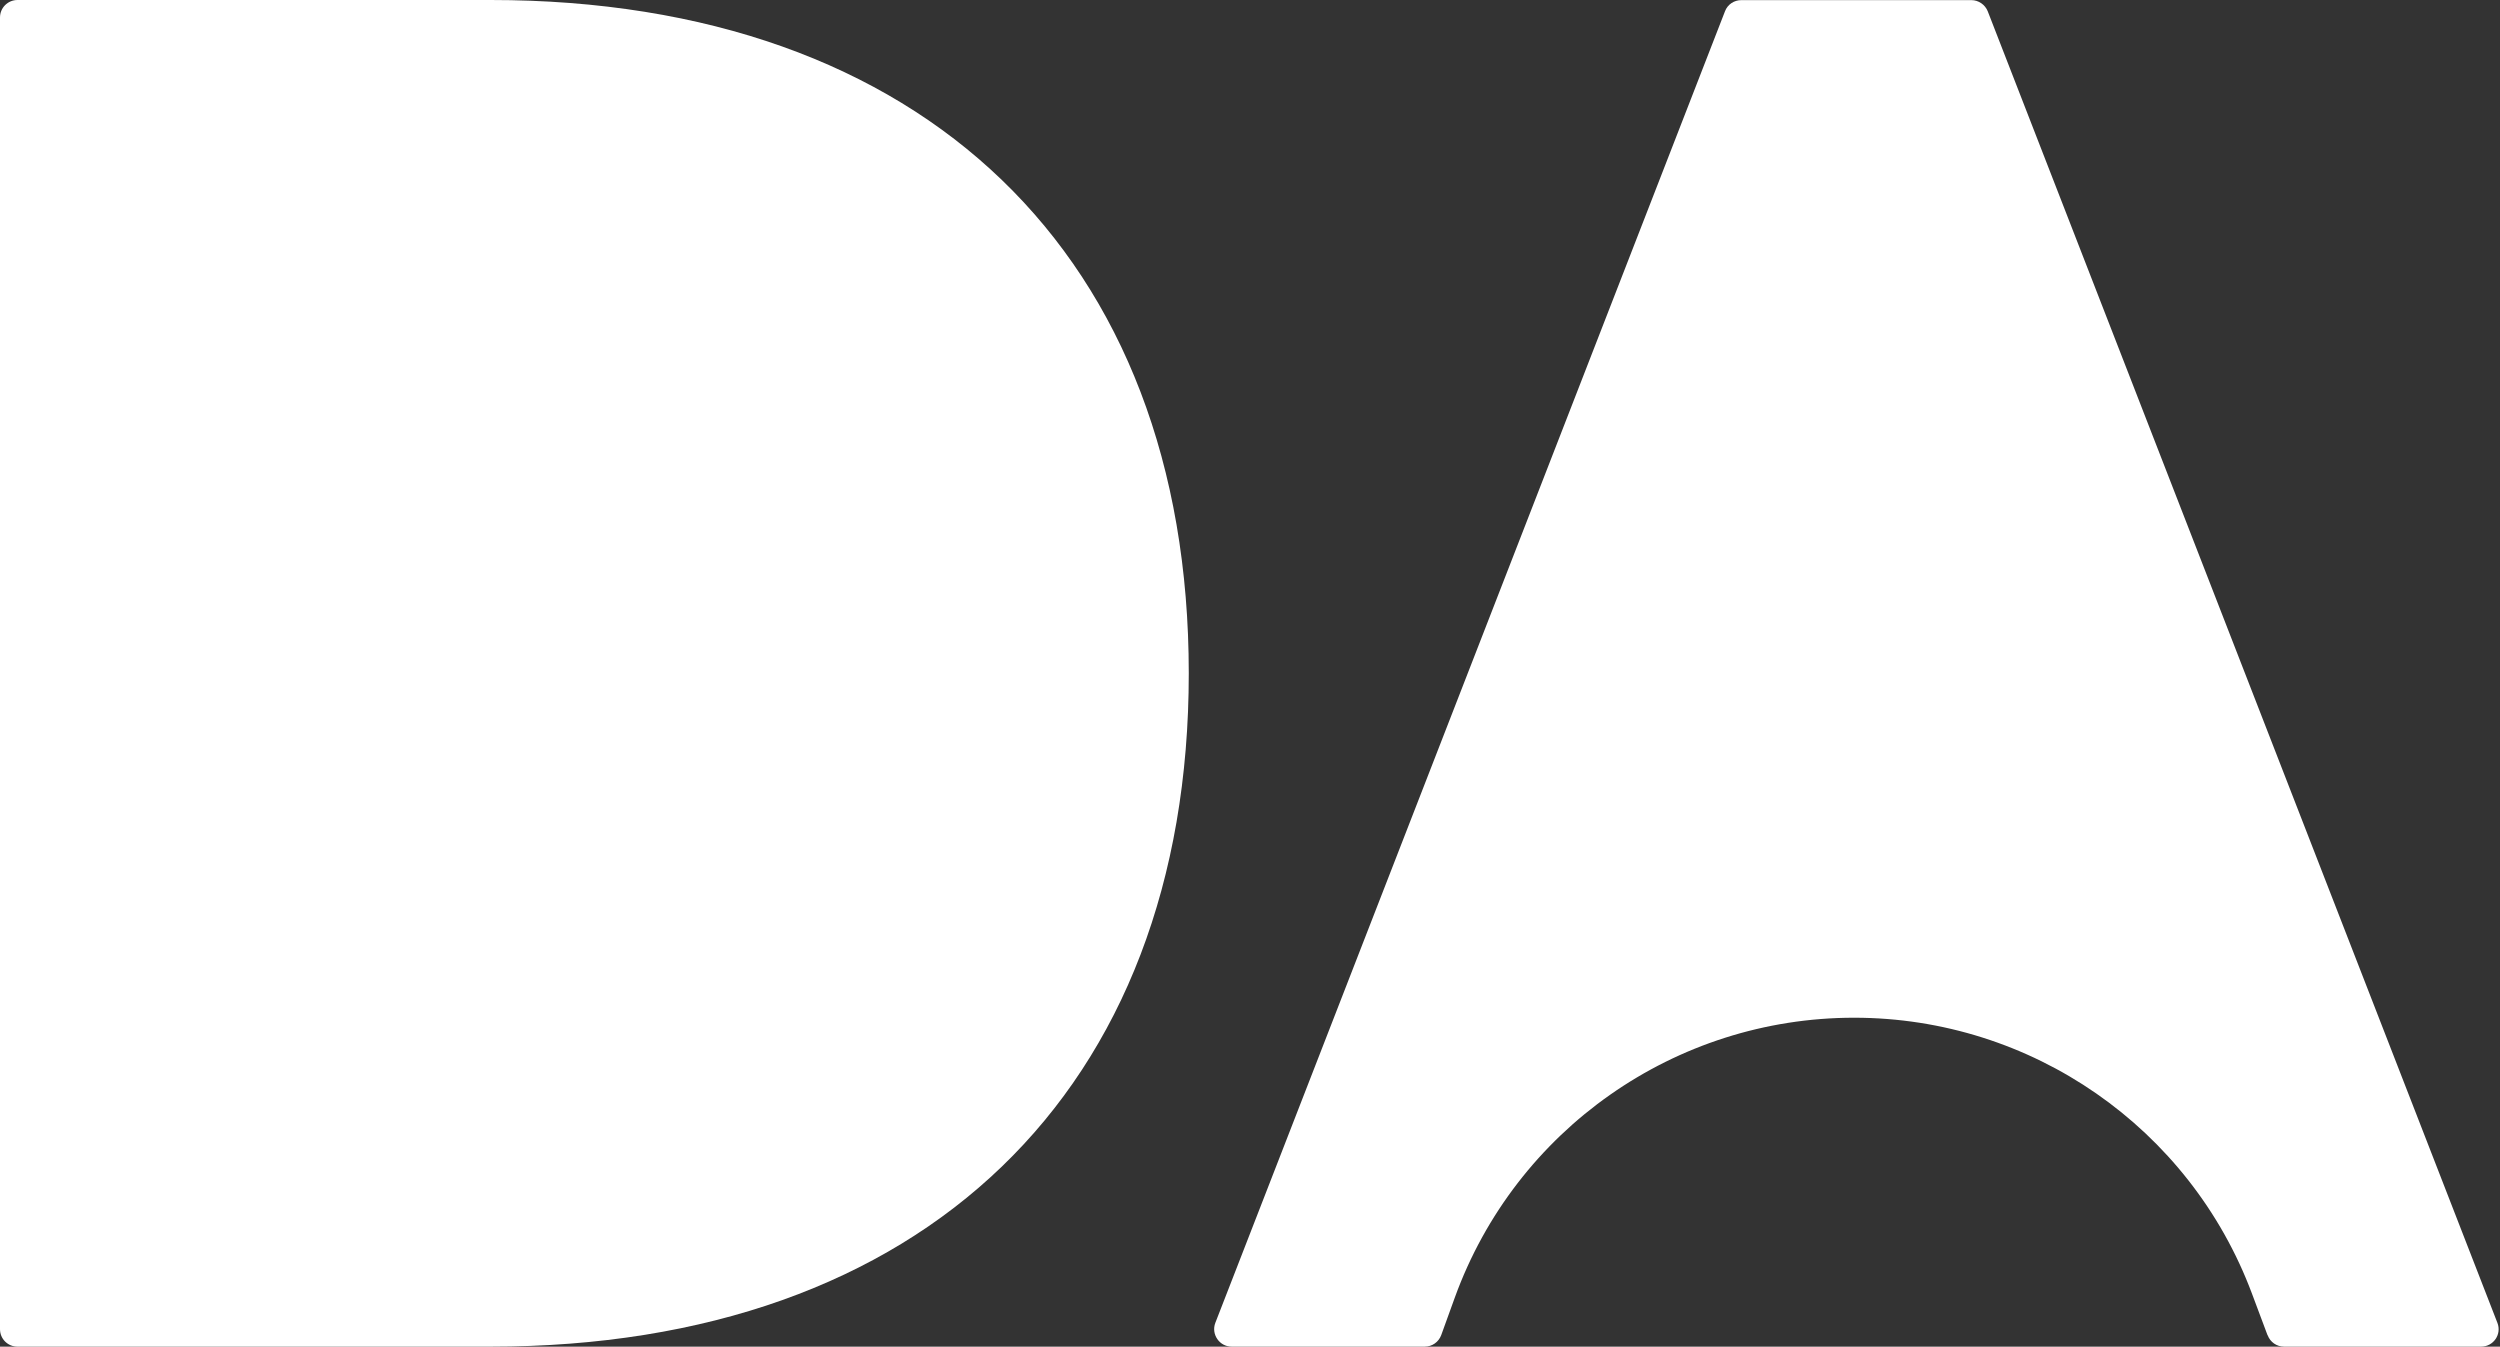
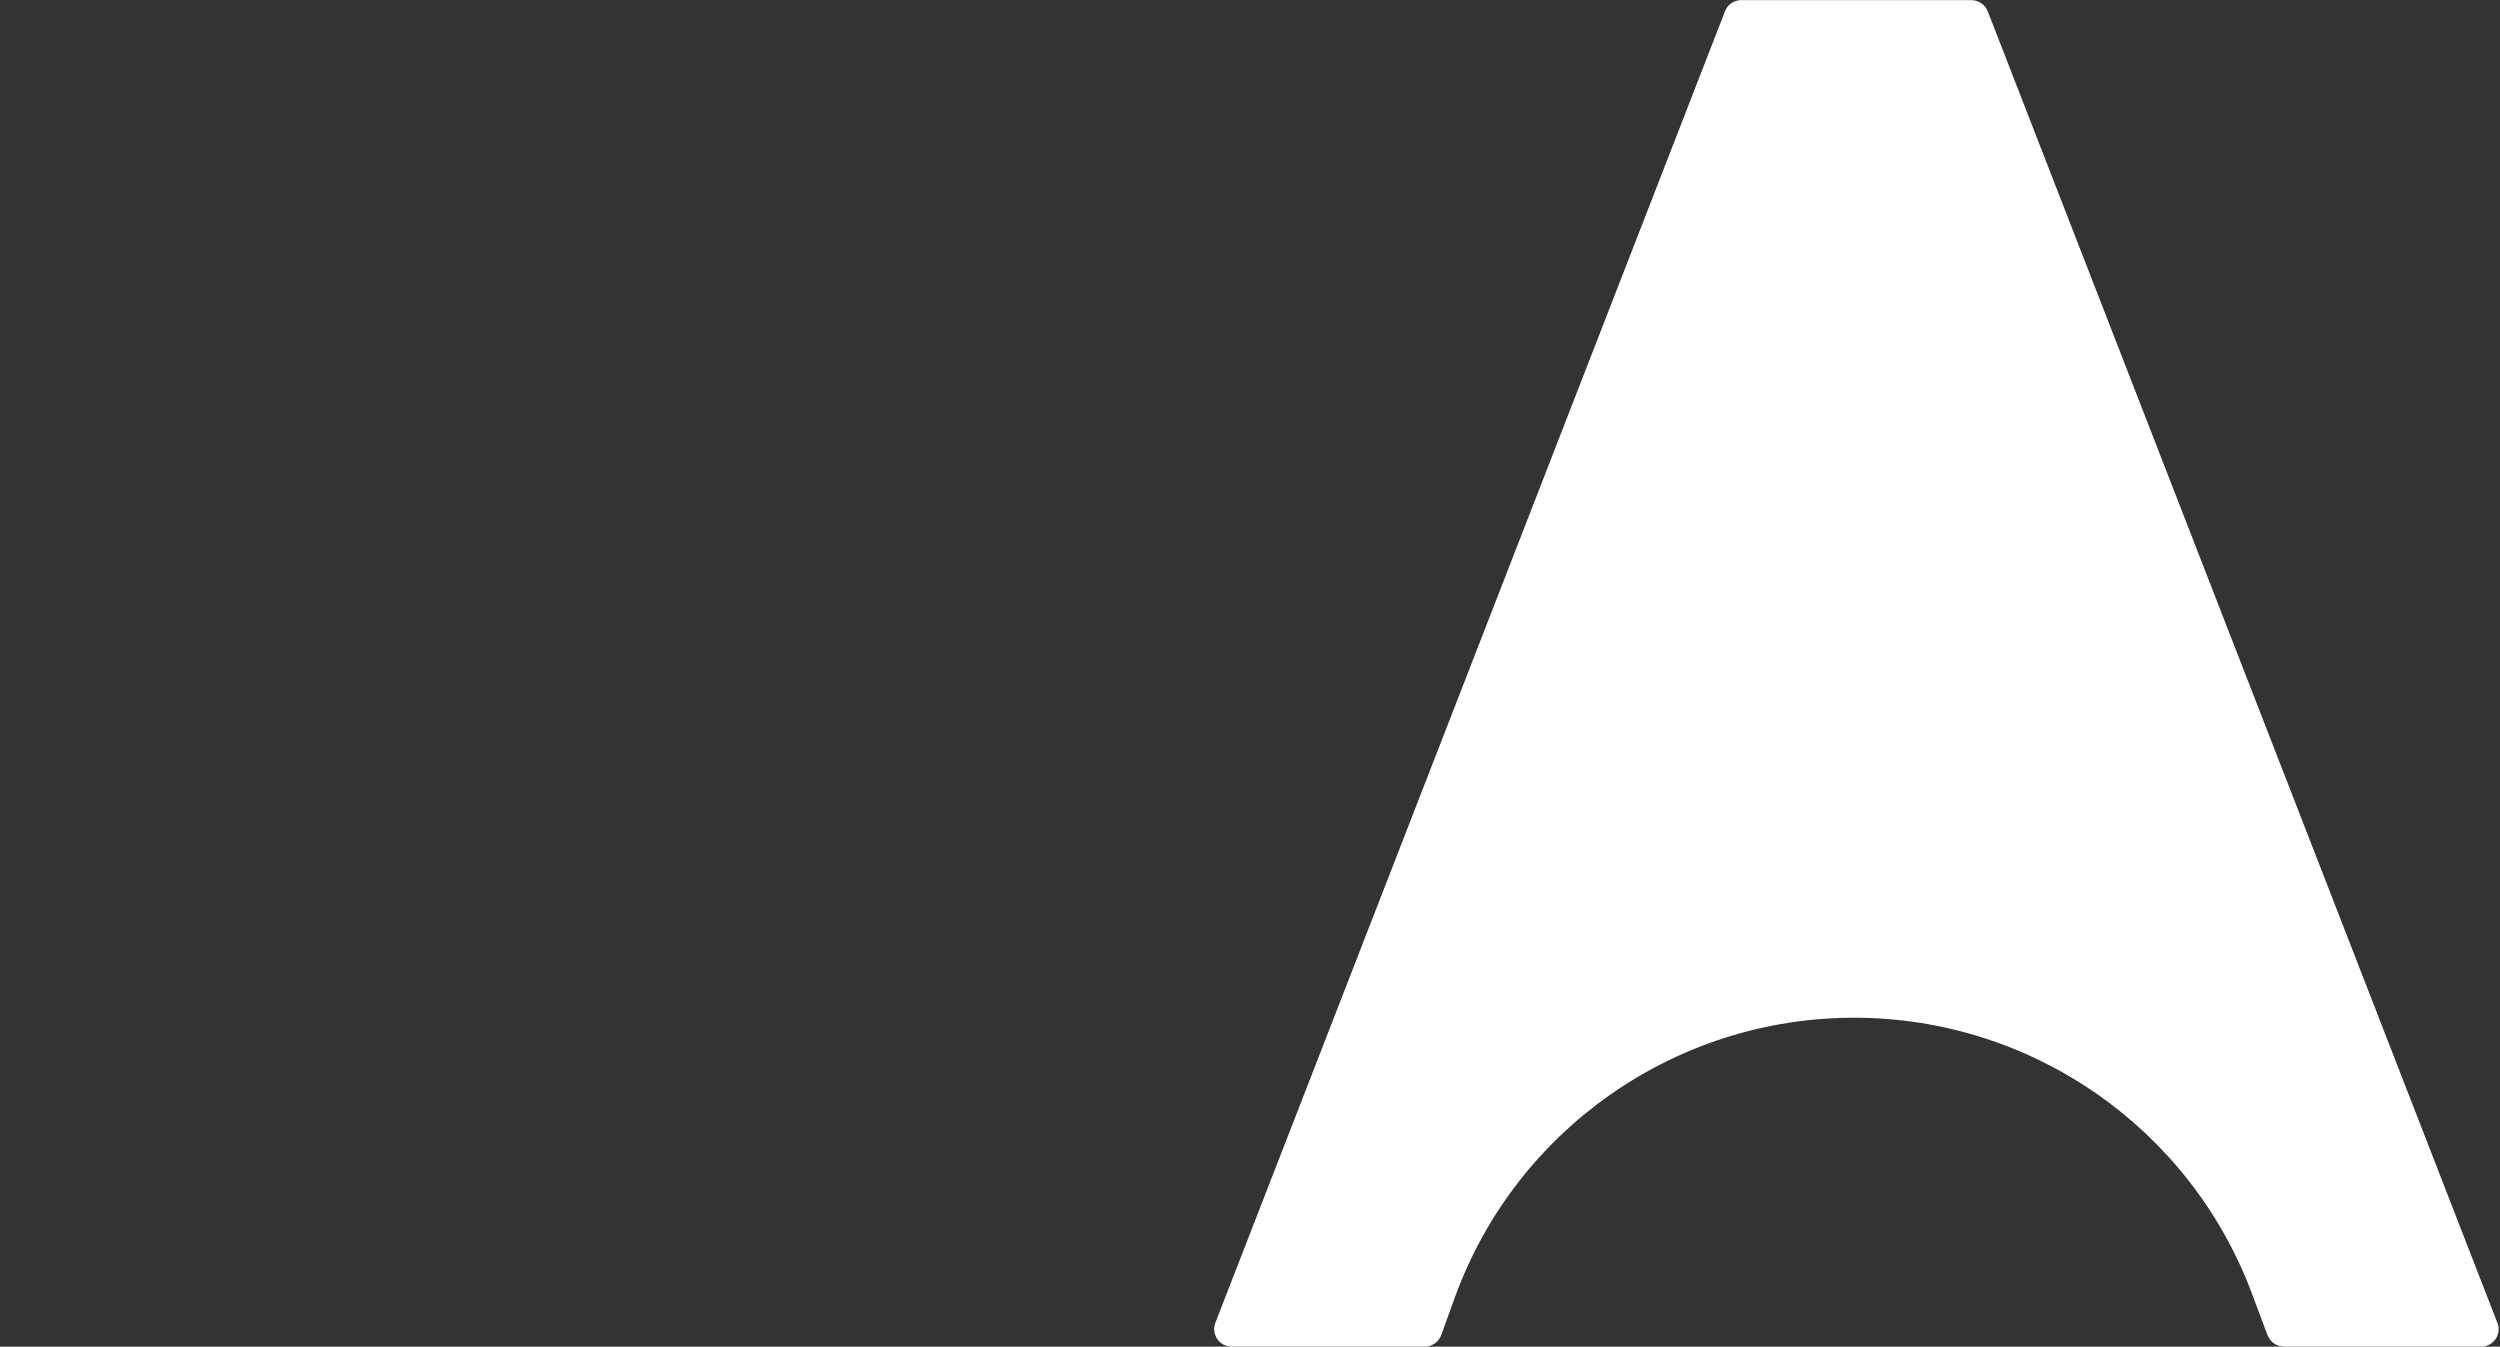
<svg xmlns="http://www.w3.org/2000/svg" width="1151" height="620" viewBox="0 0 1151 620" fill="none">
  <rect x="0" y="0" width="1151" height="620" fill="#333333" stroke="none" />
-   <path d="M547.312 310C547.312 502.168 425.066 620 225.834 620H8.063C3.59 620 0 616.41 0 611.937V8.064C0 3.59 3.59 0 8.063 0H225.834C425.124 0 547.312 117.773 547.312 310Z" fill="white" />
  <path d="M1043.98 614.758L1036.8 595.57C1008.2 519.174 935.217 468.557 853.641 468.557C771.3 468.557 697.788 520.116 669.772 597.454L663.533 614.699C662.356 617.877 659.354 619.996 655.94 619.996H567.066C561.416 619.996 557.531 614.287 559.533 609.048L794.196 5.175C795.373 2.056 798.374 0.055 801.729 0.055H907.613C910.909 0.055 913.911 2.115 915.147 5.175L1149.81 609.048C1151.87 614.346 1147.99 619.996 1142.28 619.996H1051.58C1048.22 619.996 1045.22 617.936 1044.04 614.758H1043.98Z" fill="white" />
</svg>